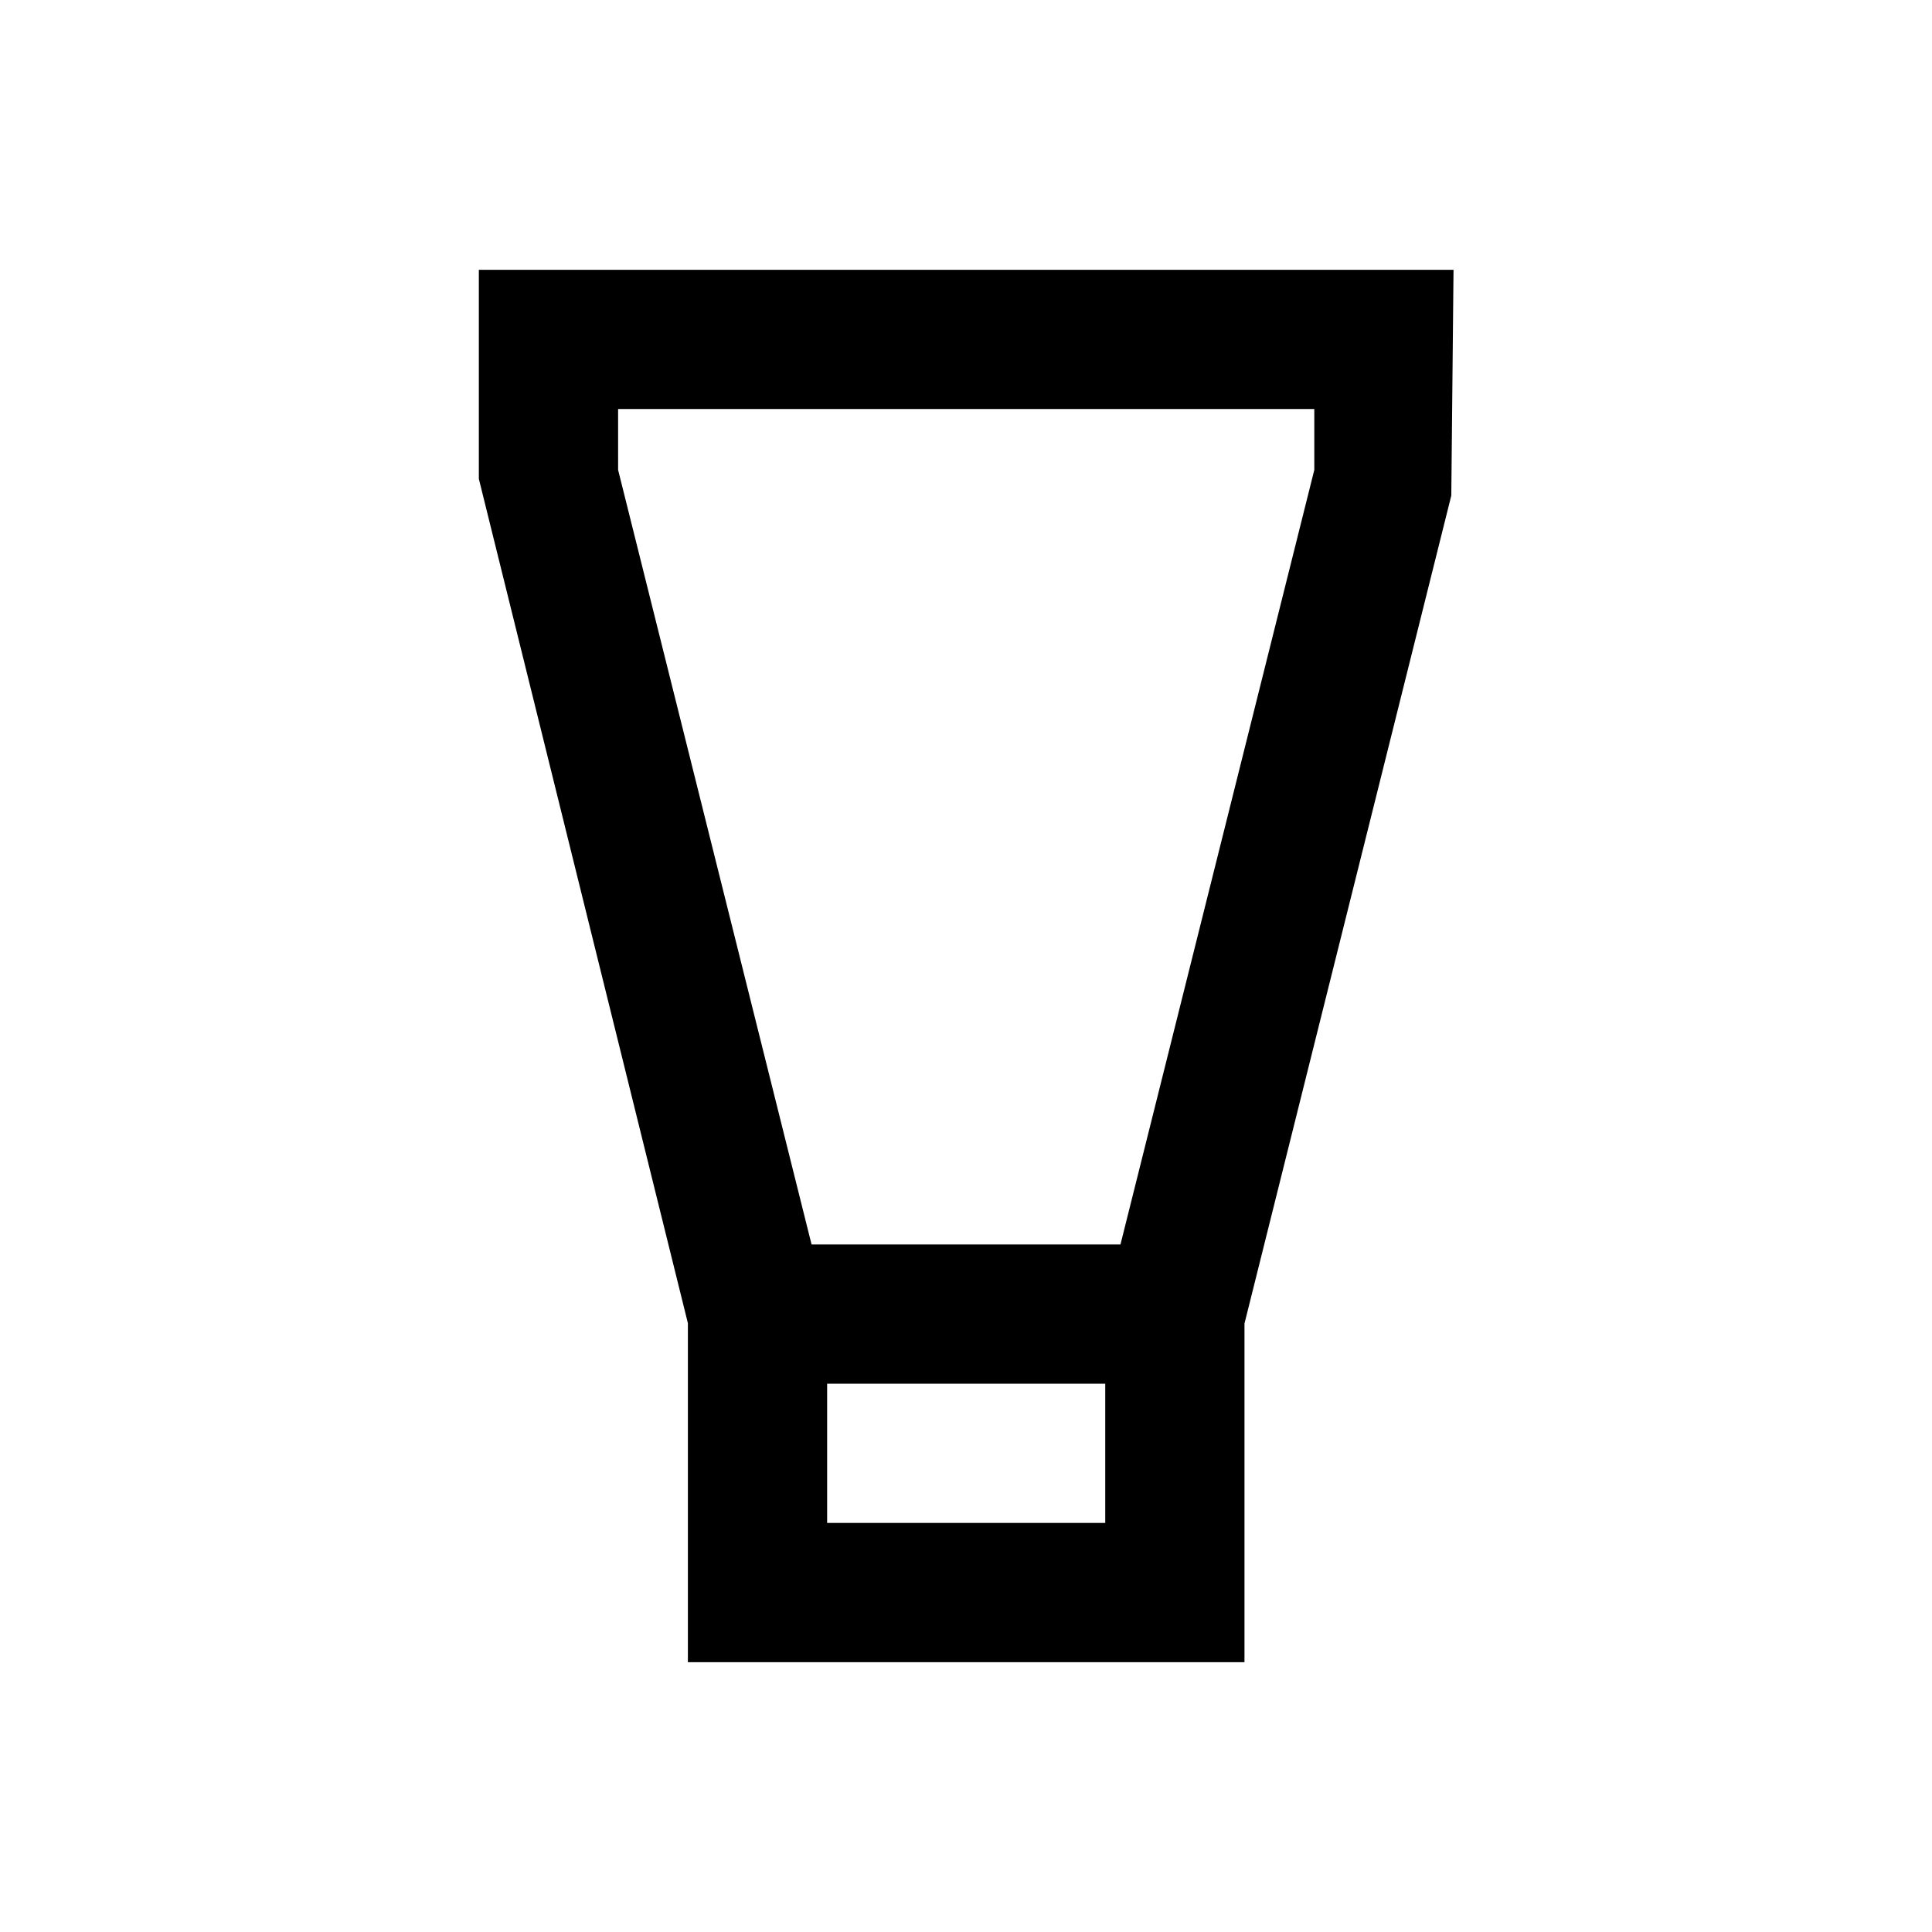
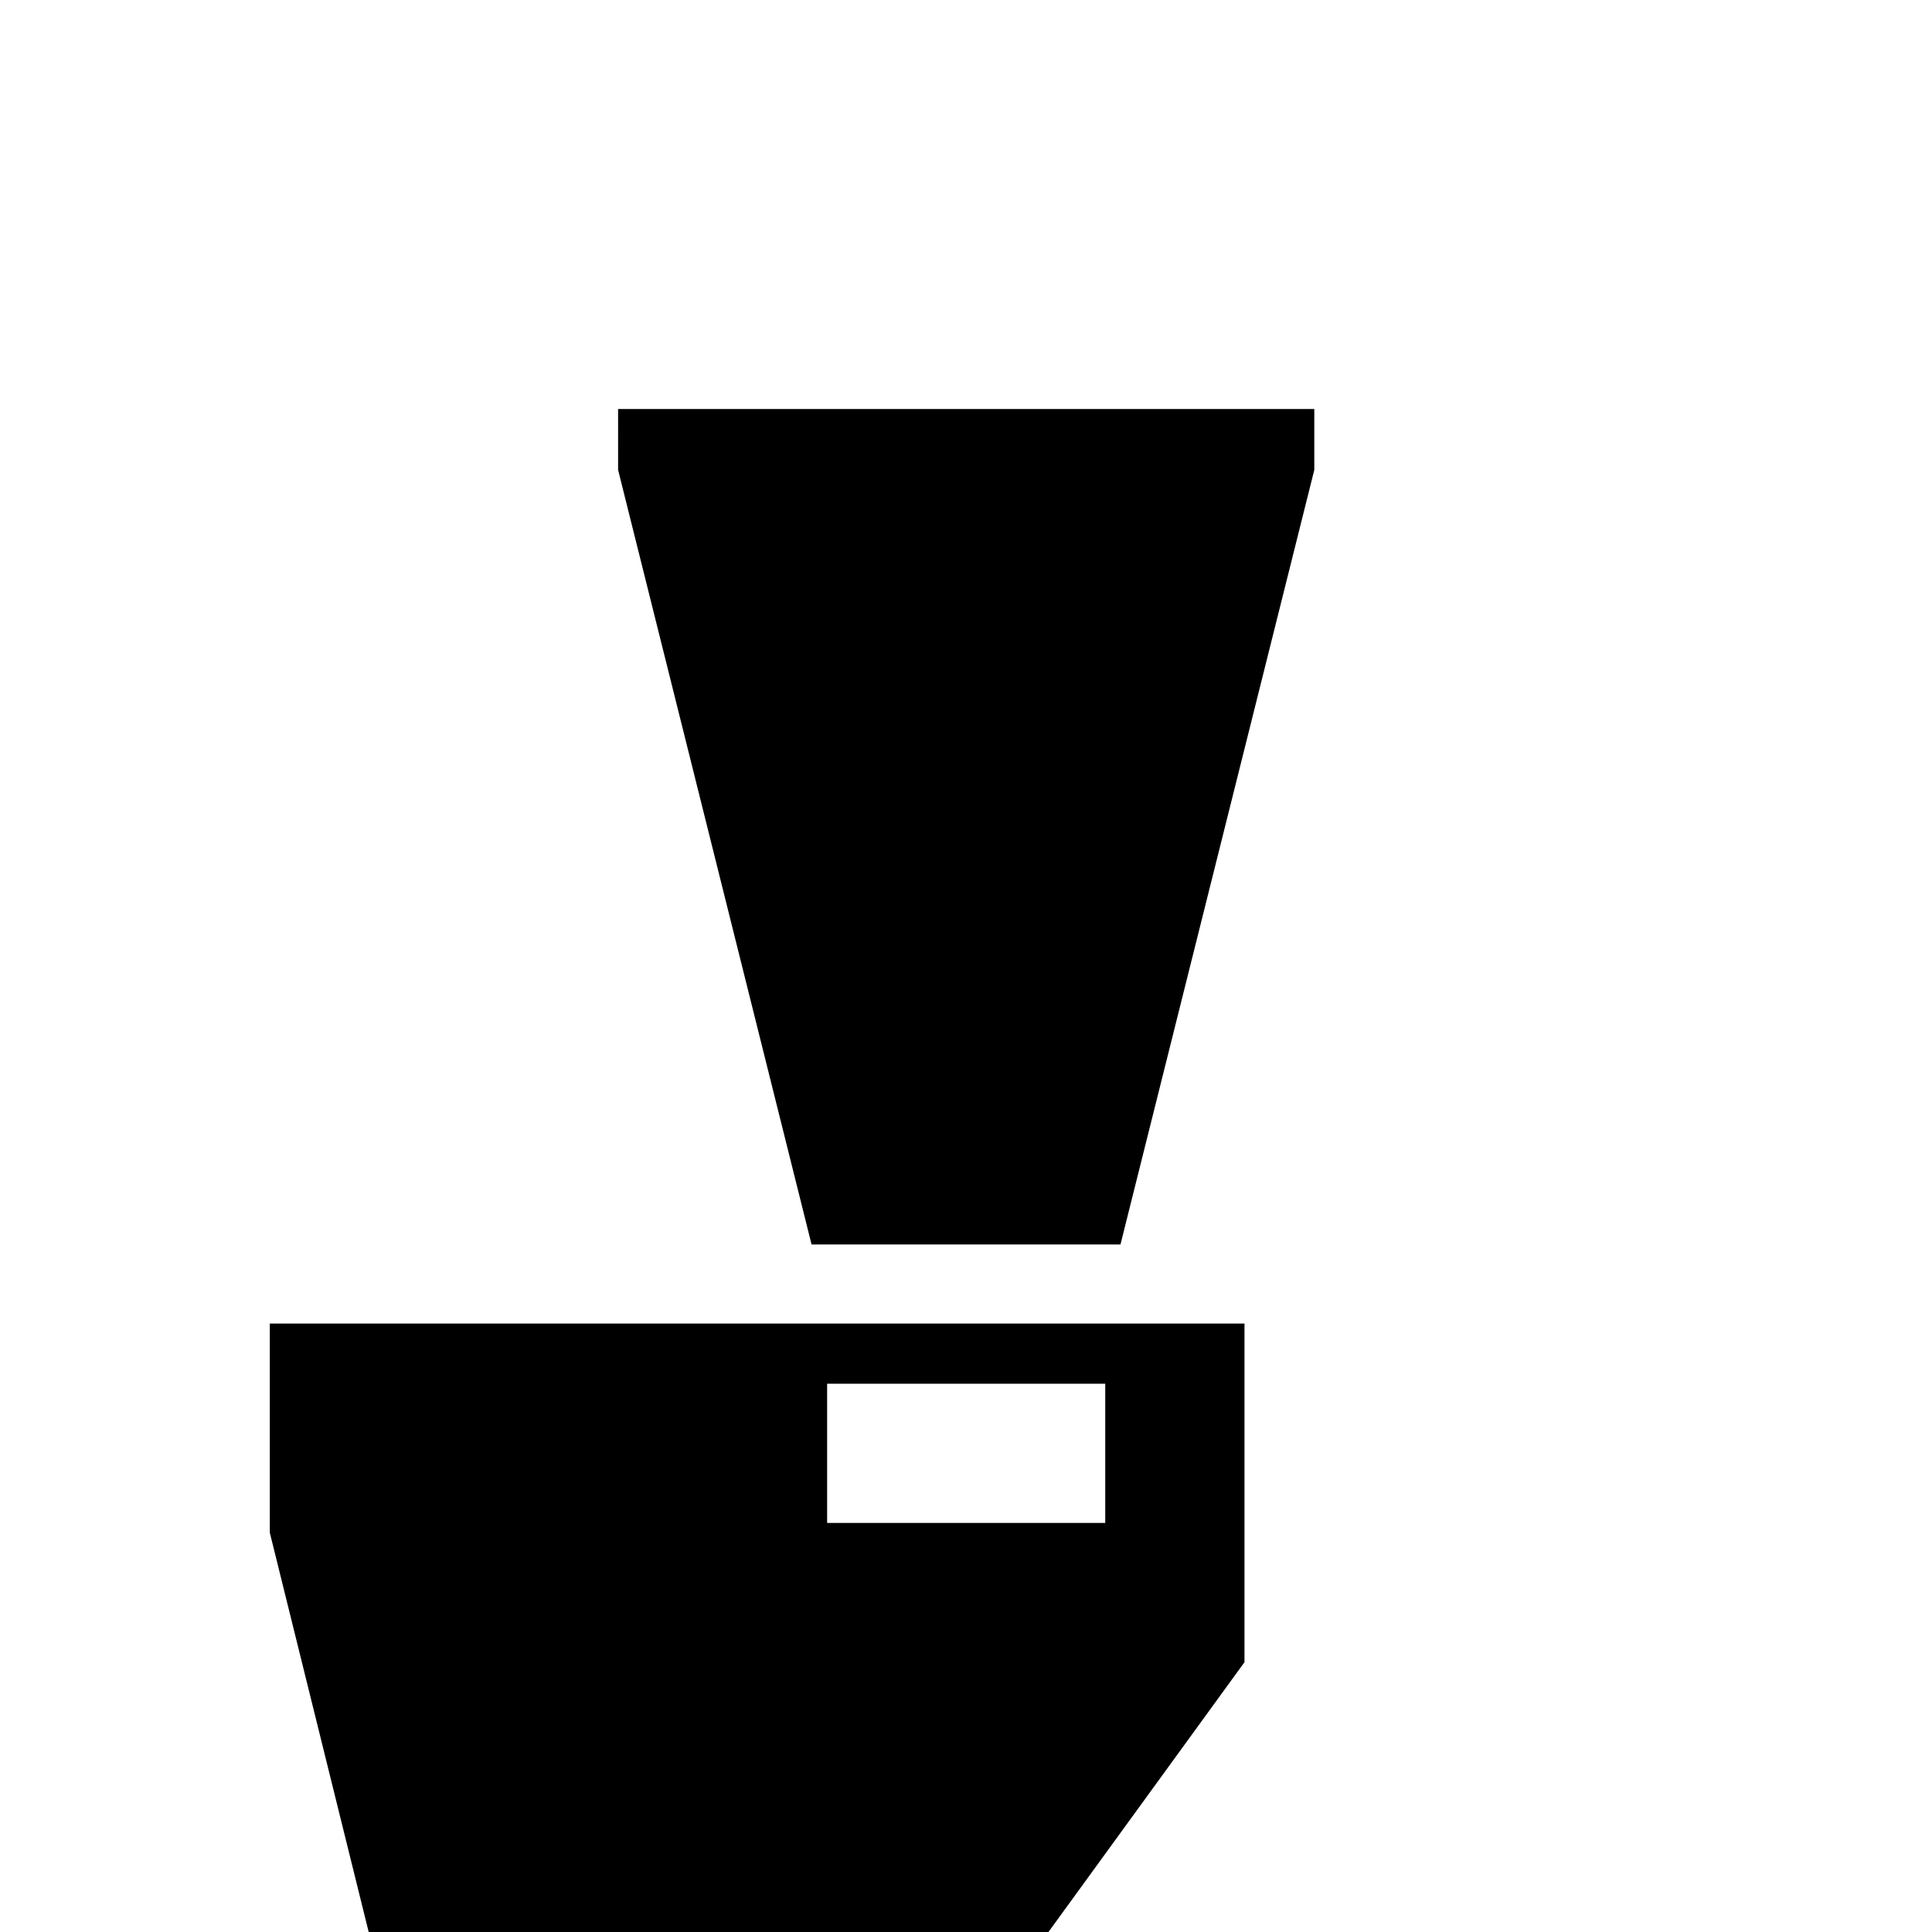
<svg xmlns="http://www.w3.org/2000/svg" fill="#000000" width="800px" height="800px" version="1.1" viewBox="144 144 512 512">
-   <path d="m473.8 584.5v-89.742l54.809-219.43 0.59-59.828h-258.3v55.398l55.398 223.76v89.84zm-36.898-36.902h-73.703v-36.898h73.703zm-129.1-295.2h184.5v16.137l-51.363 205.26h-81.867l-51.266-205.26z" />
+   <path d="m473.8 584.5v-89.742h-258.3v55.398l55.398 223.76v89.84zm-36.898-36.902h-73.703v-36.898h73.703zm-129.1-295.2h184.5v16.137l-51.363 205.26h-81.867l-51.266-205.26z" />
</svg>